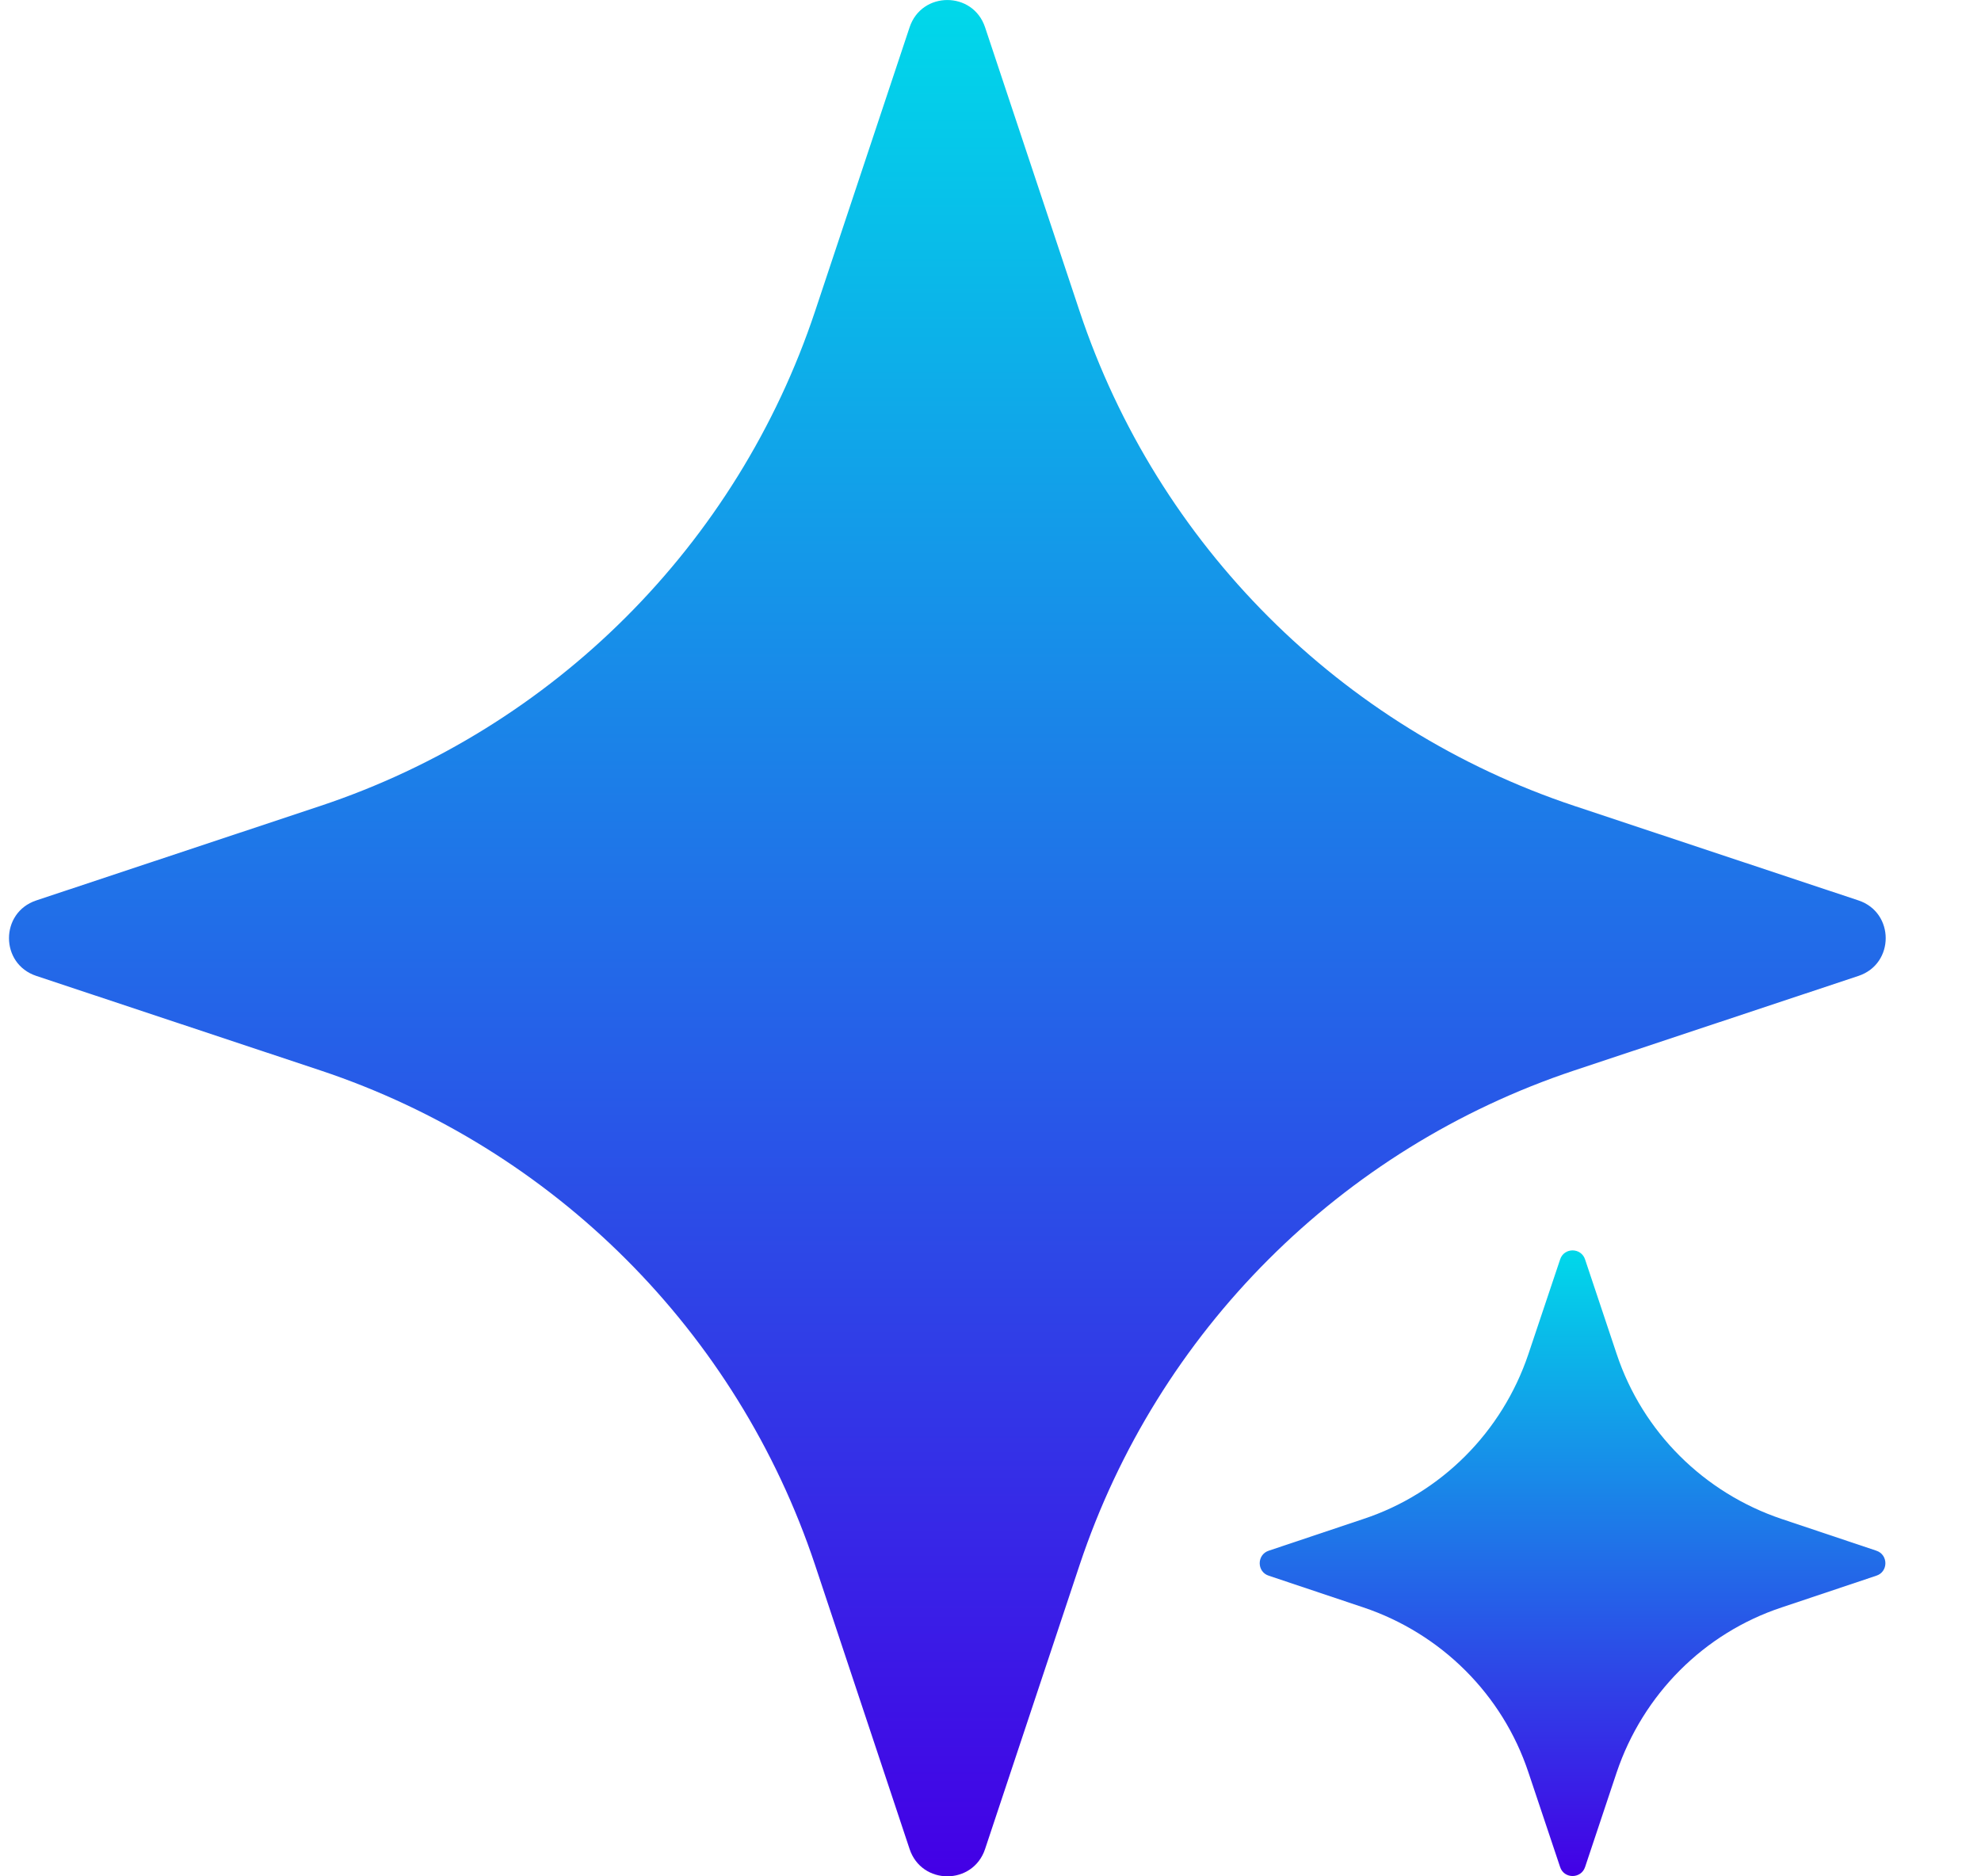
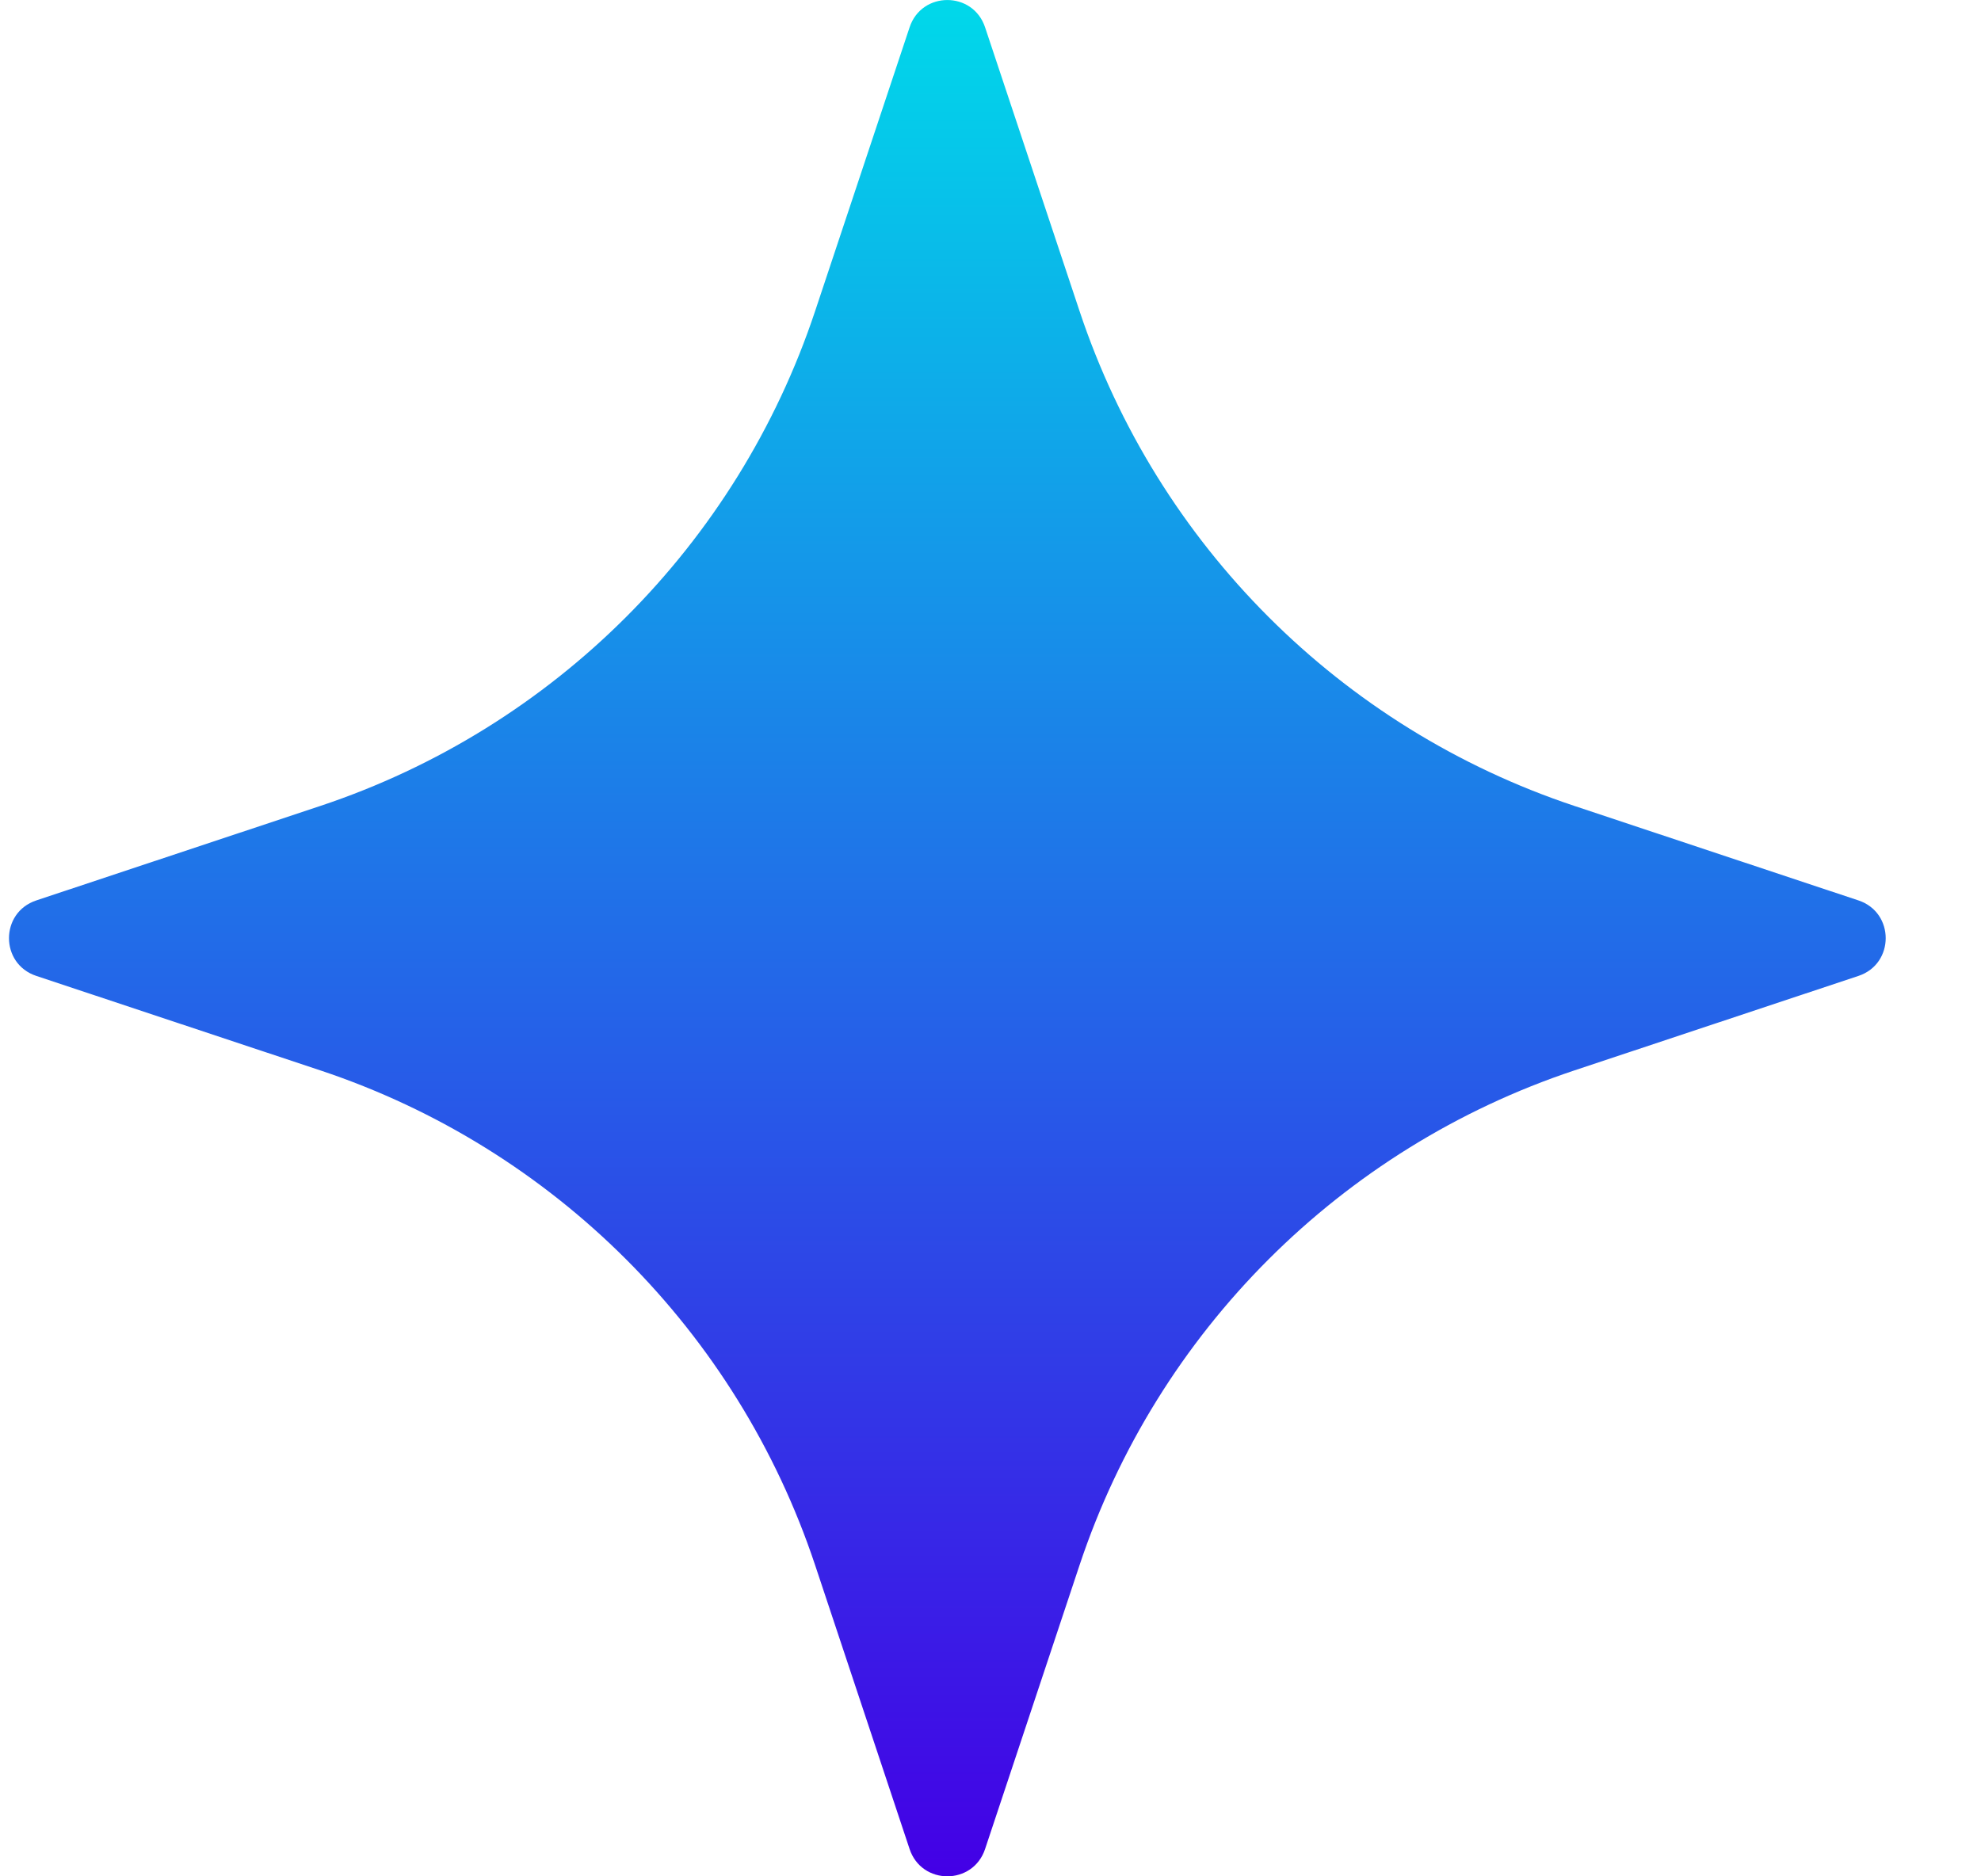
<svg xmlns="http://www.w3.org/2000/svg" width="19" height="18" viewBox="0 0 19 18" fill="none">
  <path d="M0.348 8.638L3.074 7.731C5.312 6.985 7.071 5.226 7.817 2.987L8.724 0.262C8.84 -0.087 9.332 -0.087 9.448 0.262L10.355 2.987C11.101 5.226 12.86 6.985 15.099 7.731L17.825 8.638C18.173 8.754 18.173 9.246 17.825 9.362L15.099 10.269C12.86 11.015 11.101 12.774 10.355 15.012L9.448 17.738C9.332 18.087 8.84 18.087 8.724 17.738L7.817 15.012C7.071 12.774 5.312 11.015 3.074 10.269L0.348 9.362C-0.001 9.246 -0.001 8.754 0.348 8.638Z" fill="url(#paint0_linear_946_24441)" />
-   <path d="M12.169 14.876L13.076 14.572C13.823 14.325 14.408 13.736 14.659 12.99L14.963 12.083C15 11.966 15.165 11.966 15.203 12.083L15.506 12.99C15.754 13.736 16.342 14.321 17.089 14.572L17.996 14.876C18.112 14.914 18.112 15.079 17.996 15.116L17.089 15.42C16.342 15.667 15.758 16.256 15.506 17.002L15.203 17.91C15.165 18.026 15 18.026 14.963 17.91L14.659 17.002C14.411 16.256 13.823 15.671 13.076 15.42L12.169 15.116C12.053 15.079 12.053 14.914 12.169 14.876Z" fill="url(#paint1_linear_946_24441)" />
  <defs>
    <linearGradient id="paint0_linear_946_24441" x1="9.09" y1="-0.048" x2="9.09" y2="17.957" gradientUnits="userSpaceOnUse">
      <stop stop-color="#00D9EA" />
      <stop offset="1" stop-color="#4300E6" />
    </linearGradient>
    <linearGradient id="paint1_linear_946_24441" x1="15.084" y1="11.98" x2="15.084" y2="17.982" gradientUnits="userSpaceOnUse">
      <stop stop-color="#00D9EA" />
      <stop offset="1" stop-color="#4300E6" />
    </linearGradient>
  </defs>
</svg>